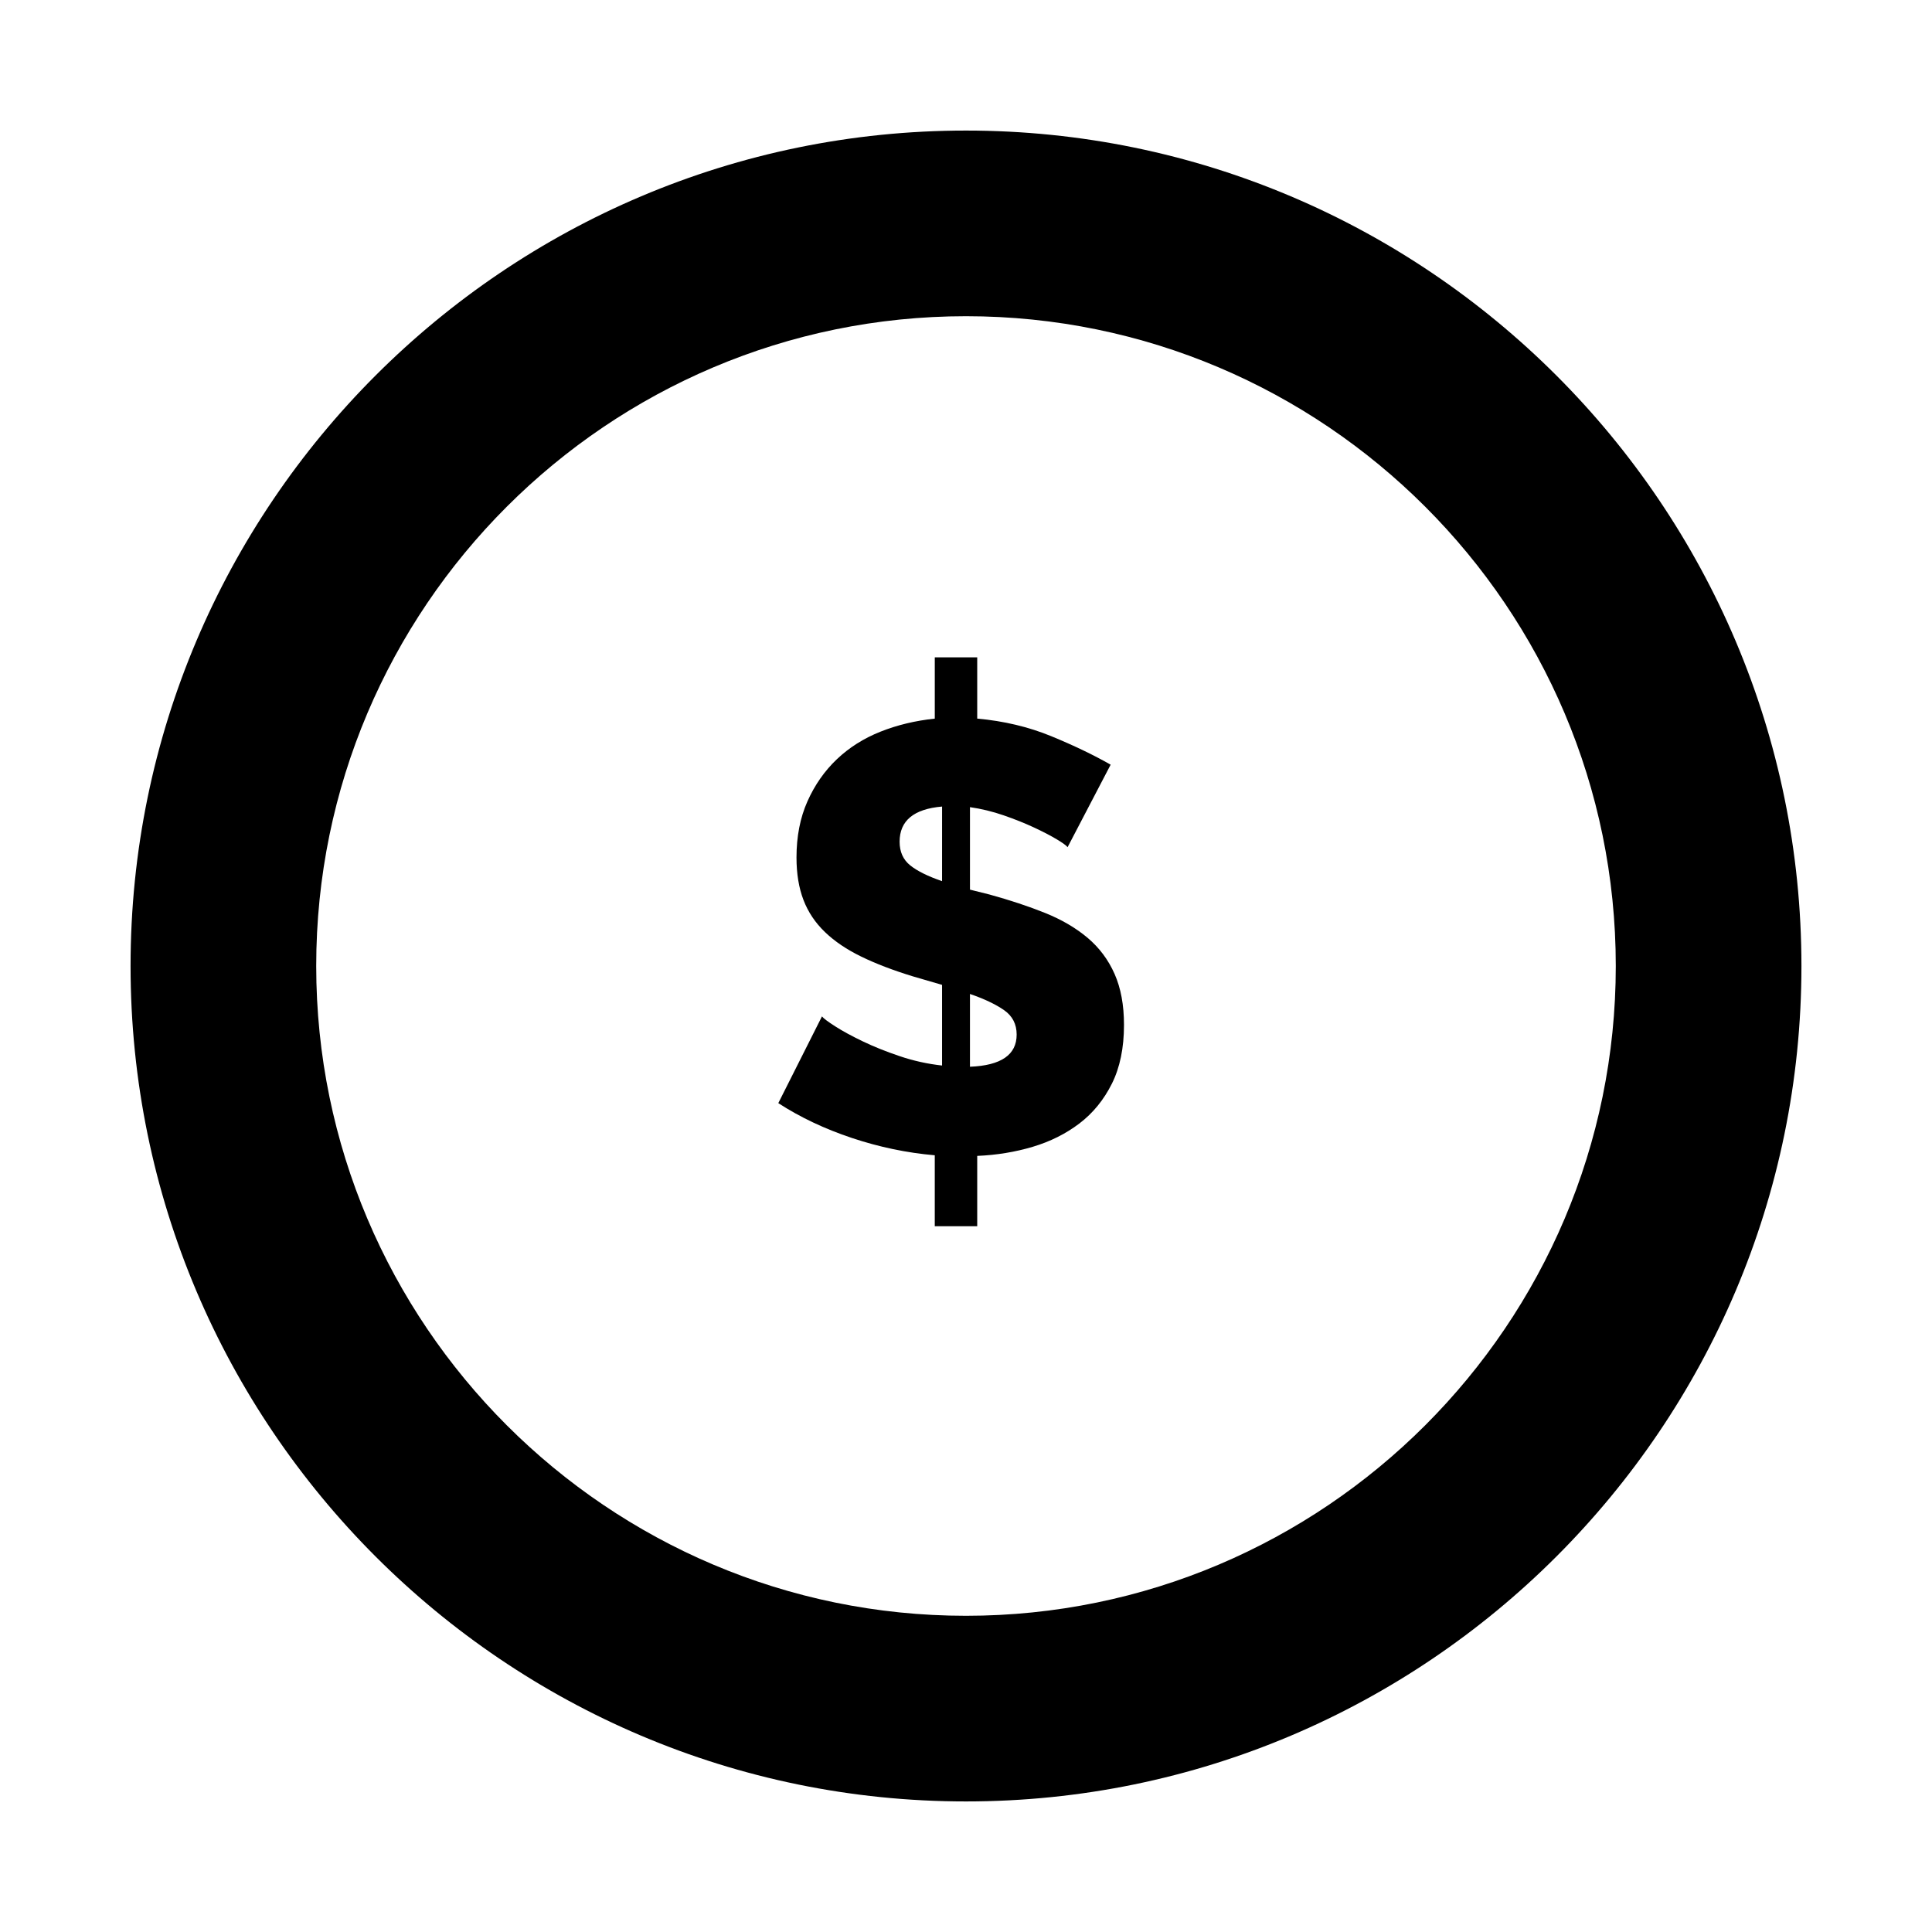
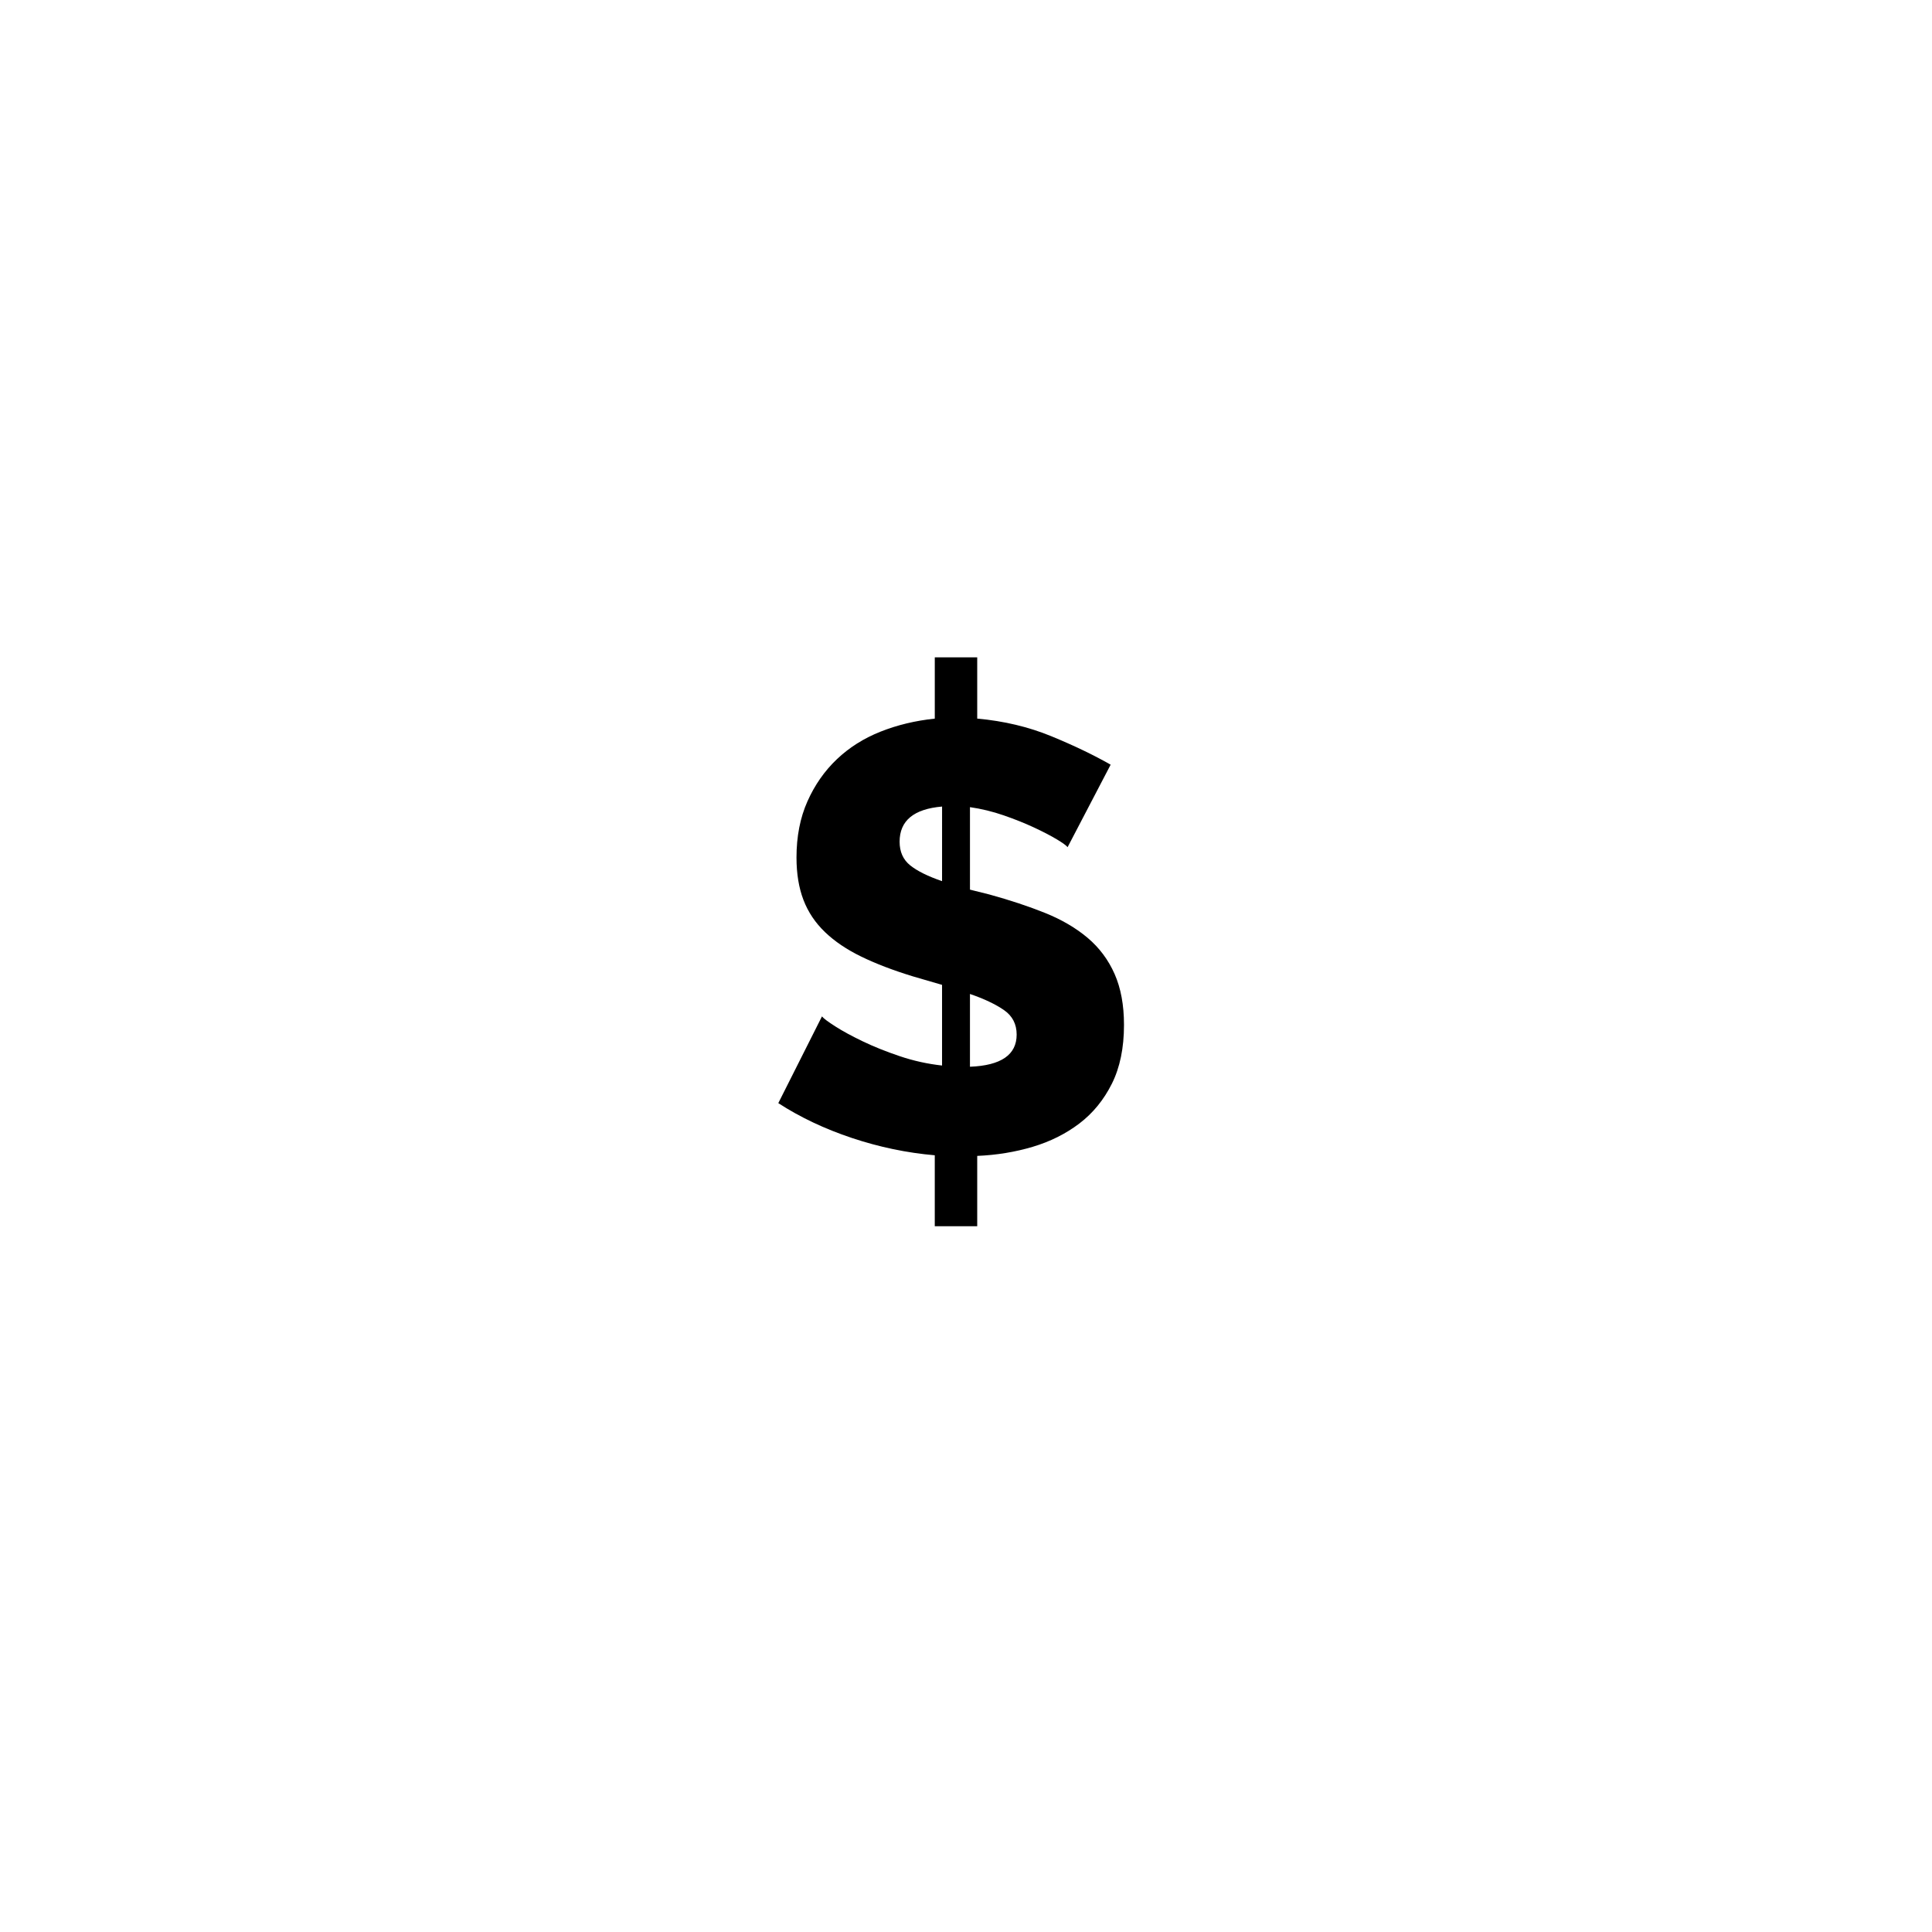
<svg xmlns="http://www.w3.org/2000/svg" fill="#000000" width="800px" height="800px" version="1.1" viewBox="144 144 512 512">
  <g>
-     <path d="m400 178.6c-122.08 0-221.4 99.32-221.4 221.4s99.32 221.4 221.4 221.4 221.4-99.32 221.4-221.4c-0.004-122.08-99.324-221.4-221.4-221.4zm0 393.6c-94.953 0-172.2-77.25-172.2-172.2-0.004-94.953 77.246-172.2 172.2-172.2s172.2 77.25 172.2 172.2c0 94.953-77.25 172.2-172.2 172.2z" />
    <path d="m432.23 392.54c-3.109-2.625-6.859-4.82-11.25-6.59-4.394-1.766-9.324-3.402-14.785-4.902l-5.144-1.285v-21.859c3 0.43 5.973 1.152 8.918 2.168 2.945 1.02 5.625 2.09 8.035 3.215s4.422 2.168 6.027 3.133c1.605 0.965 2.57 1.66 2.891 2.09l11.41-21.859c-4.5-2.57-9.75-5.086-15.75-7.555-6.004-2.465-12.535-4.019-19.609-4.66v-16.234l-11.246 0.008v16.234c-5.144 0.539-9.941 1.688-14.387 3.457-4.449 1.766-8.305 4.207-11.57 7.312-3.269 3.109-5.867 6.828-7.797 11.172-1.93 4.34-2.894 9.297-2.894 14.867 0 4.285 0.617 8.035 1.848 11.25s3.137 6.055 5.707 8.52c2.57 2.465 5.785 4.637 9.645 6.508 3.856 1.875 8.41 3.617 13.66 5.223l7.715 2.25v21.375c-3.859-0.426-7.609-1.258-11.254-2.492-3.644-1.23-6.91-2.543-9.805-3.938-2.891-1.391-5.305-2.703-7.231-3.938-1.93-1.23-3.109-2.113-3.535-2.652l-11.57 22.984c5.785 3.754 12.293 6.828 19.527 9.242 7.234 2.41 14.547 3.938 21.938 4.578v18.805h11.25v-18.641c5.144-0.219 10.047-1.02 14.707-2.41 4.66-1.391 8.785-3.457 12.375-6.188 3.586-2.734 6.453-6.242 8.598-10.527 2.141-4.285 3.215-9.484 3.215-15.59 0-5.25-0.832-9.746-2.492-13.5-1.656-3.754-4.039-6.941-7.144-9.57zm-38.574-15.027c-3.754-1.285-6.566-2.676-8.438-4.18-1.875-1.5-2.812-3.59-2.812-6.269 0-5.57 3.75-8.68 11.254-9.32zm7.394 49.184v-19.285c3.75 1.285 6.75 2.707 9 4.258 2.25 1.555 3.375 3.723 3.375 6.508 0 5.359-4.129 8.195-12.375 8.52z" />
  </g>
</svg>